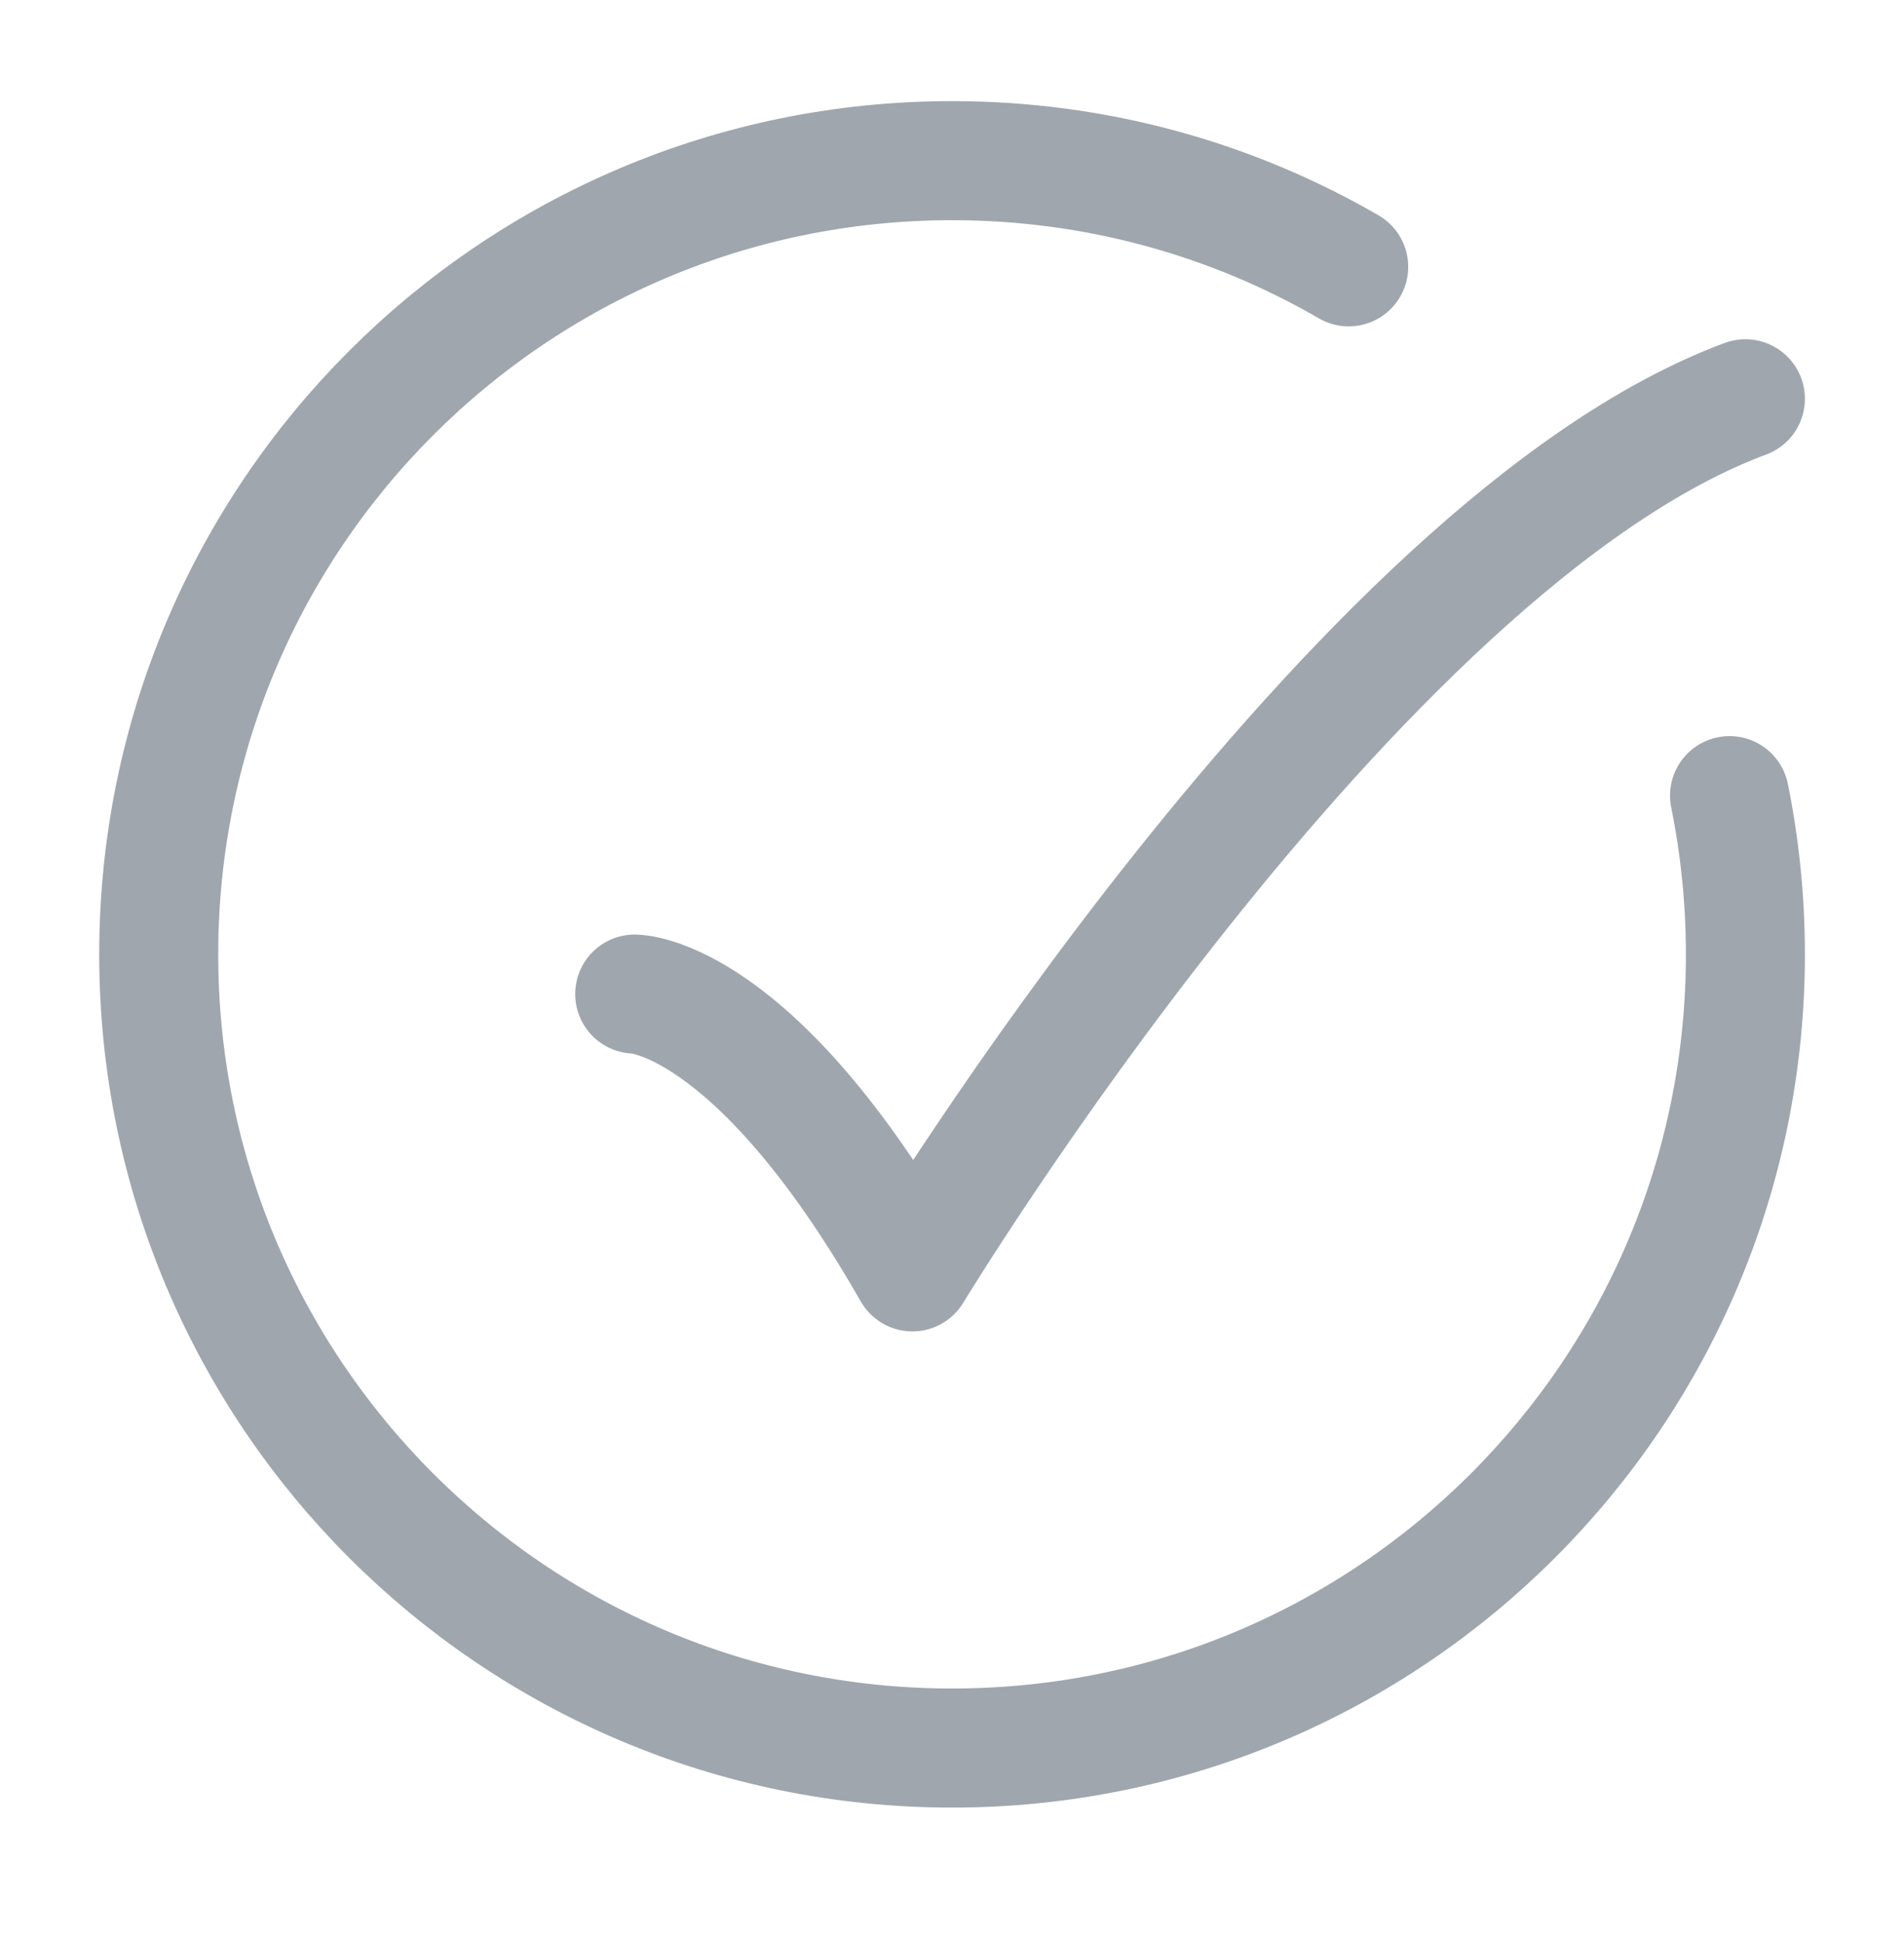
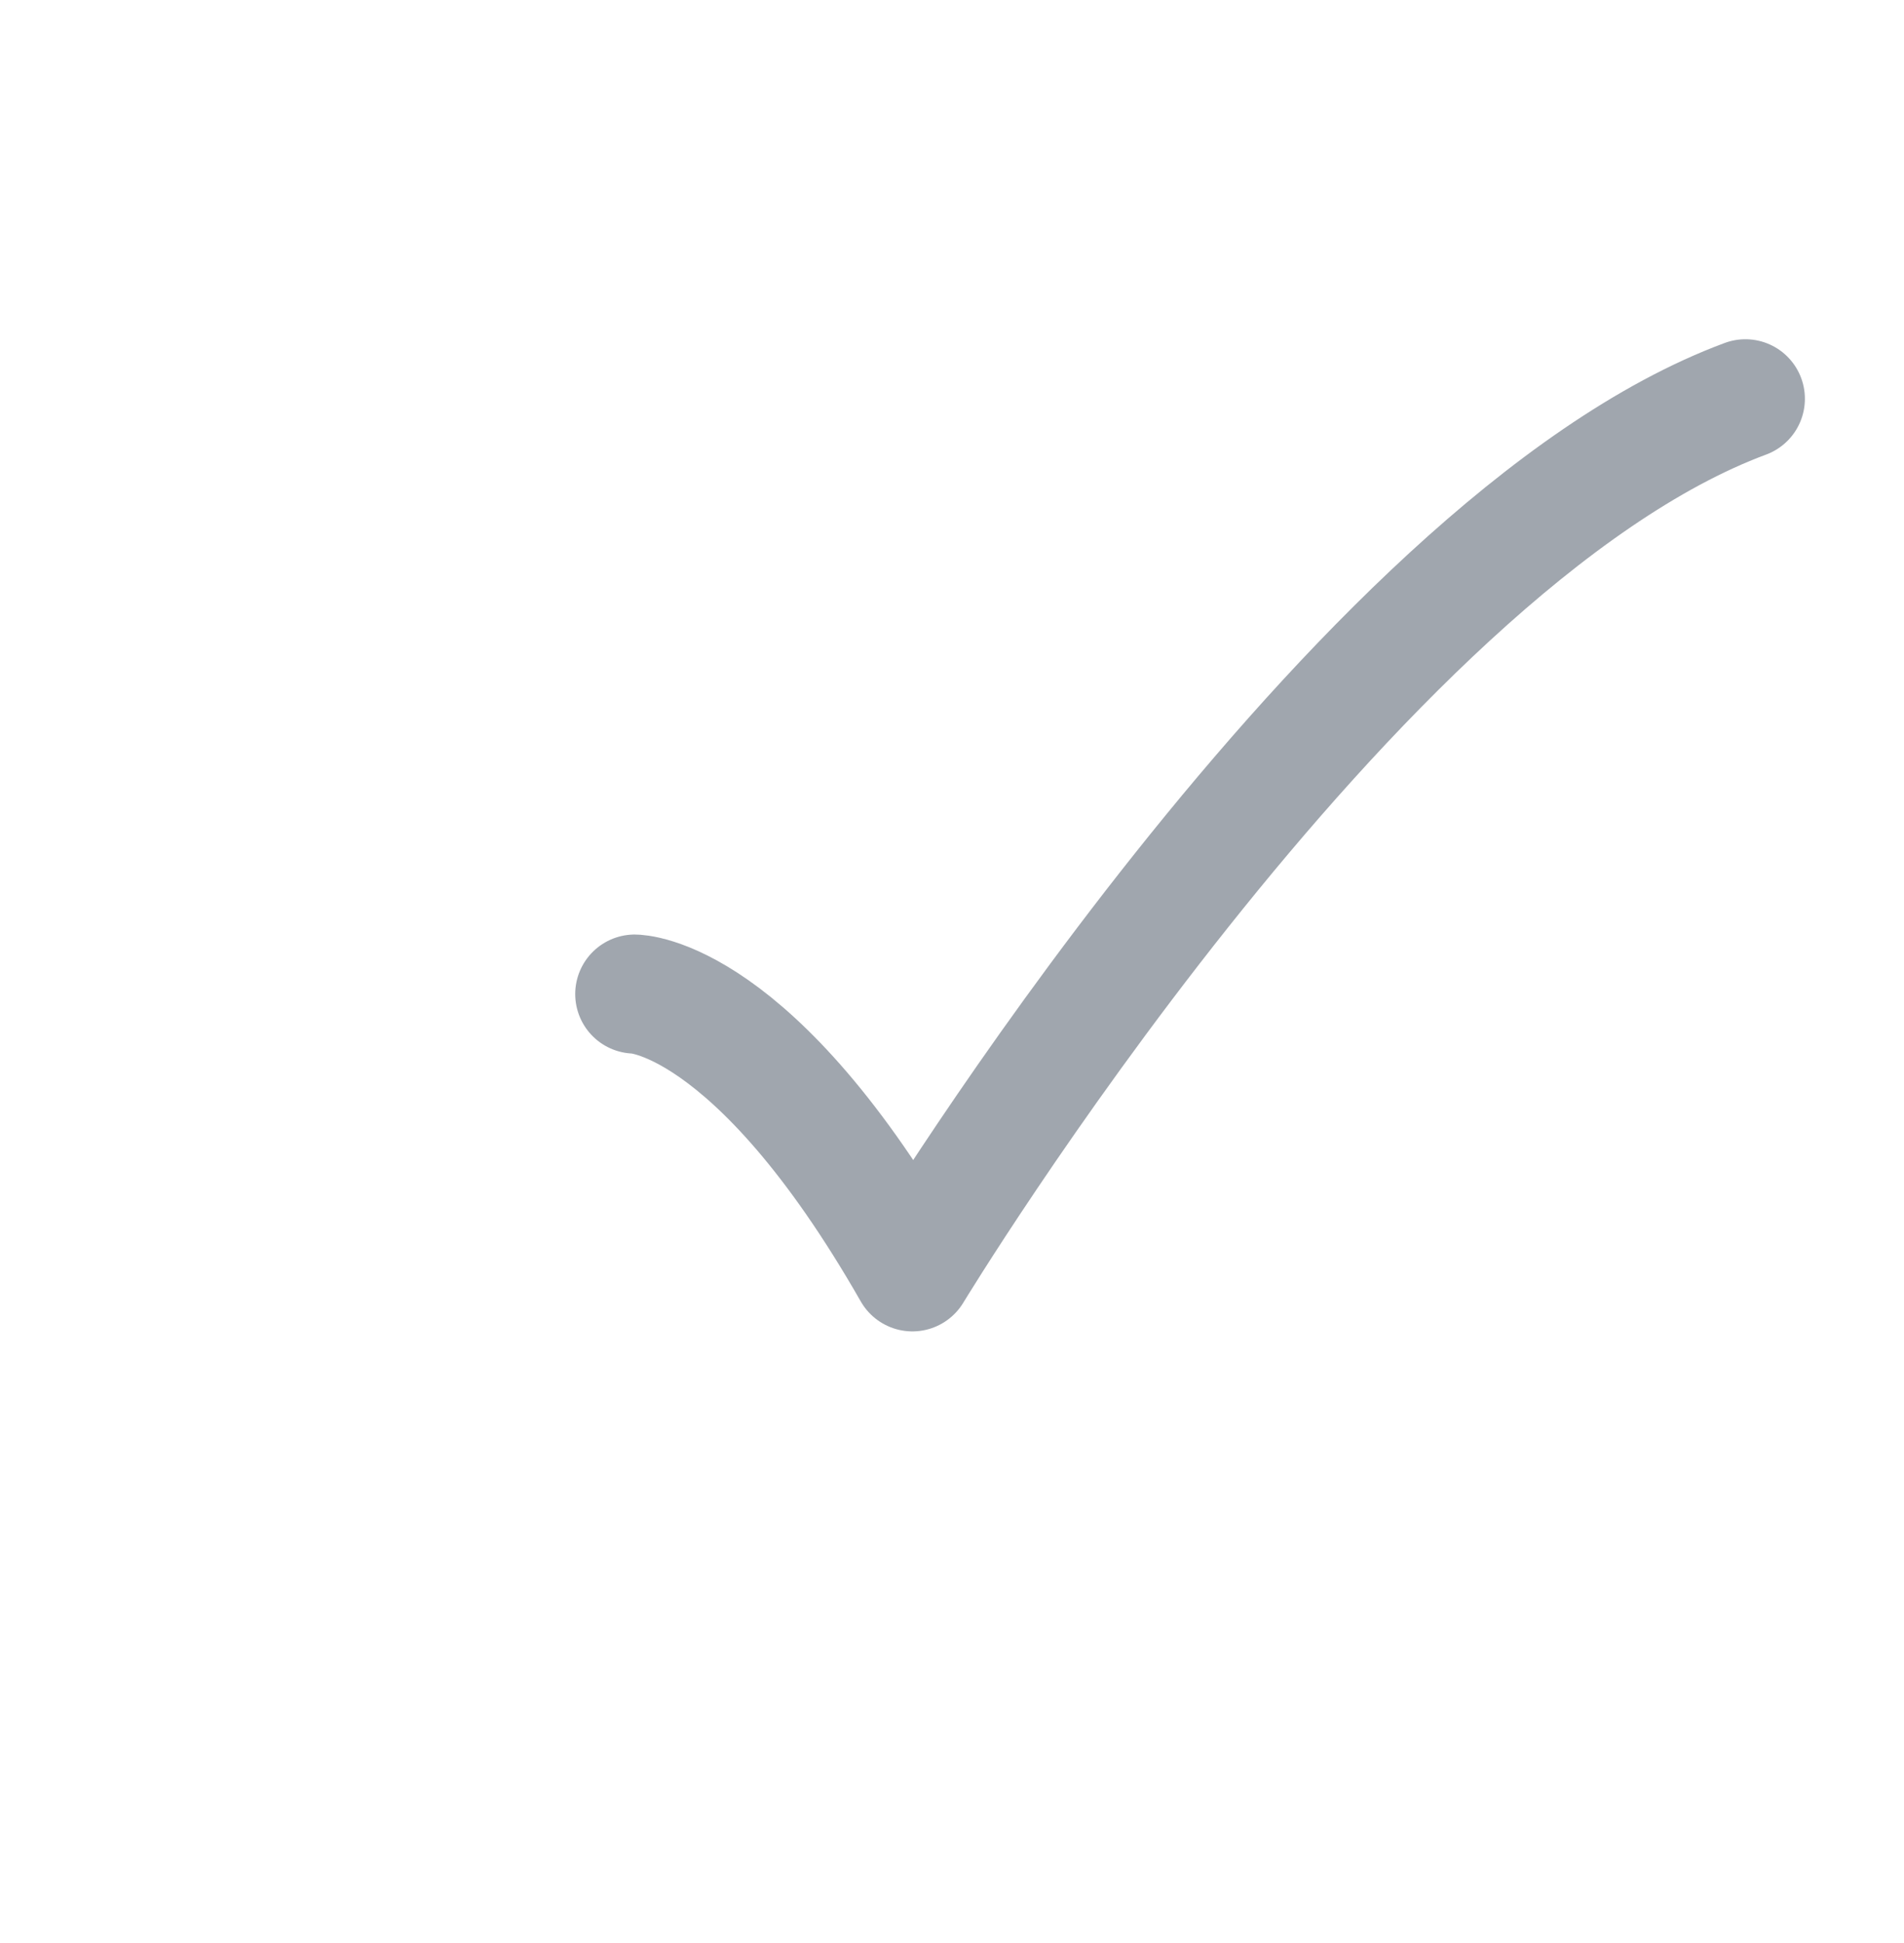
<svg xmlns="http://www.w3.org/2000/svg" width="50" height="51" viewBox="0 0 50 51" fill="none">
-   <path d="M35.418 7.004C32.354 5.231 28.796 4.217 25.001 4.217C13.495 4.217 4.168 13.544 4.168 25.05C4.168 36.556 13.495 45.883 25.001 45.883C36.507 45.883 45.835 36.556 45.835 25.05C45.835 23.623 45.691 22.23 45.418 20.884" stroke="#A0A6AE" stroke-width="3.125" stroke-linecap="round" />
  <path d="M16.668 26.092C16.668 26.092 19.793 26.092 23.96 33.384C23.96 33.384 35.541 14.286 45.835 10.467" stroke="#A0A6AE" stroke-width="3.125" stroke-linecap="round" stroke-linejoin="round" />
</svg>